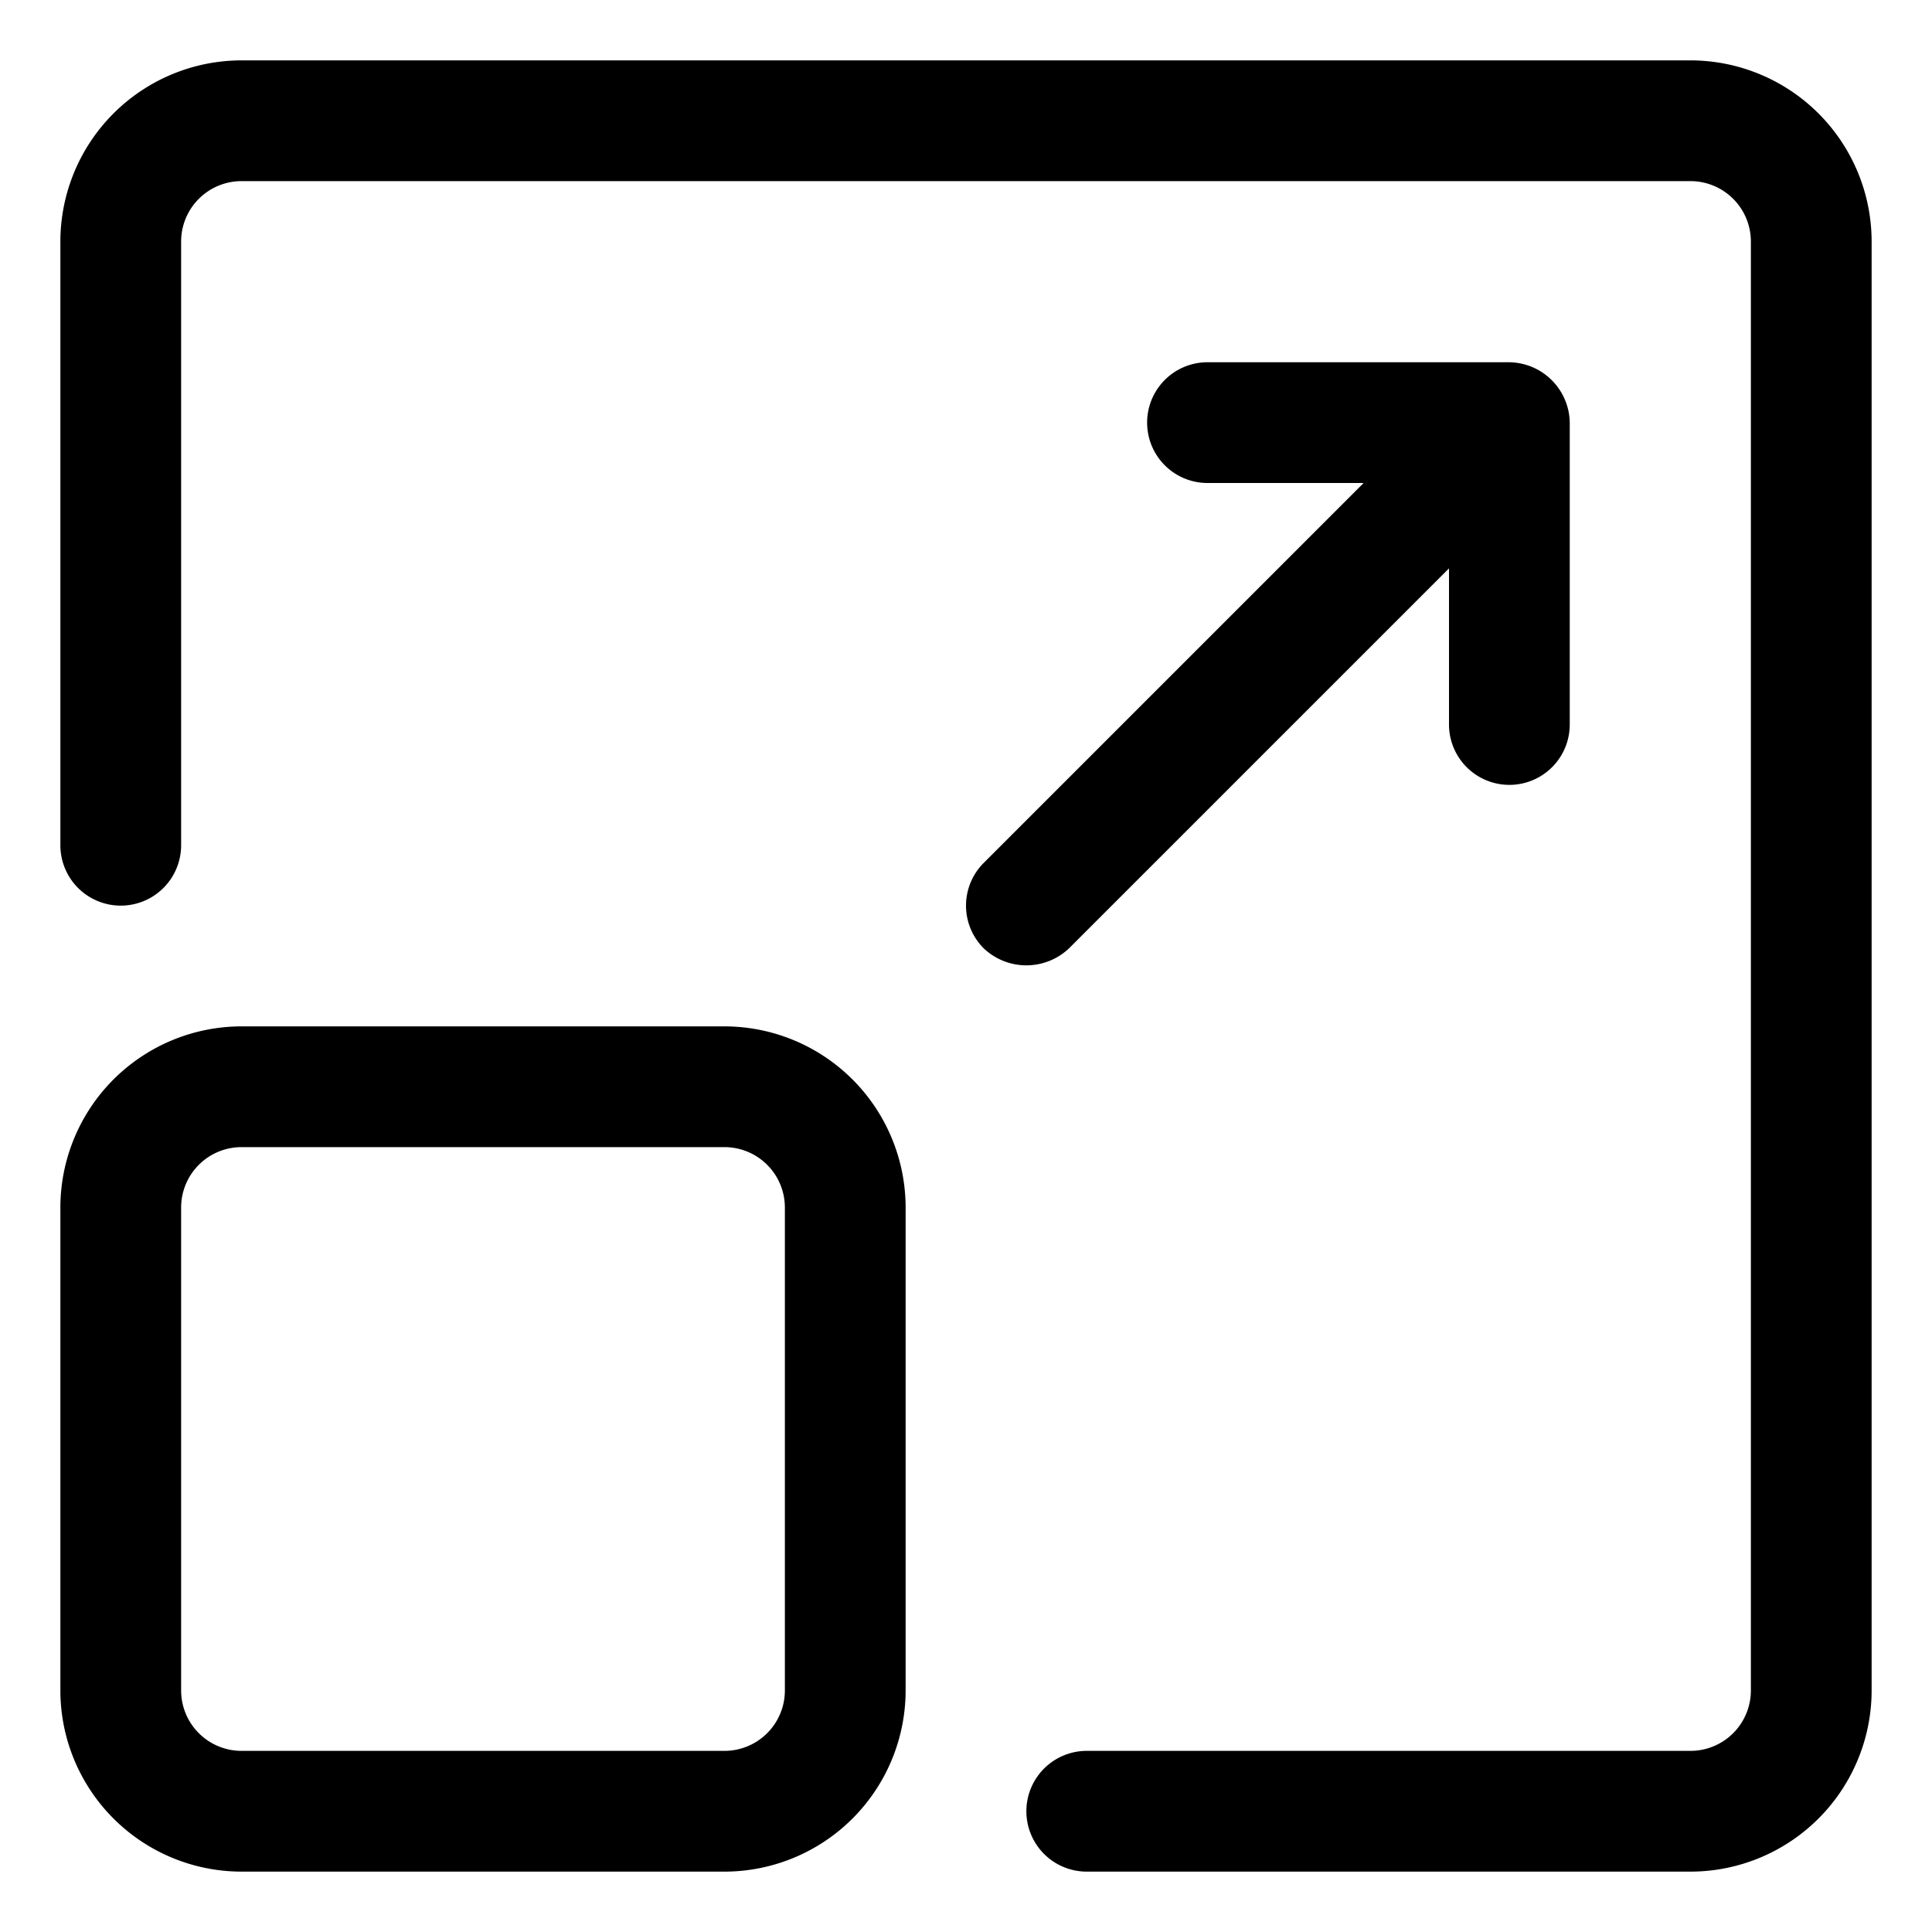
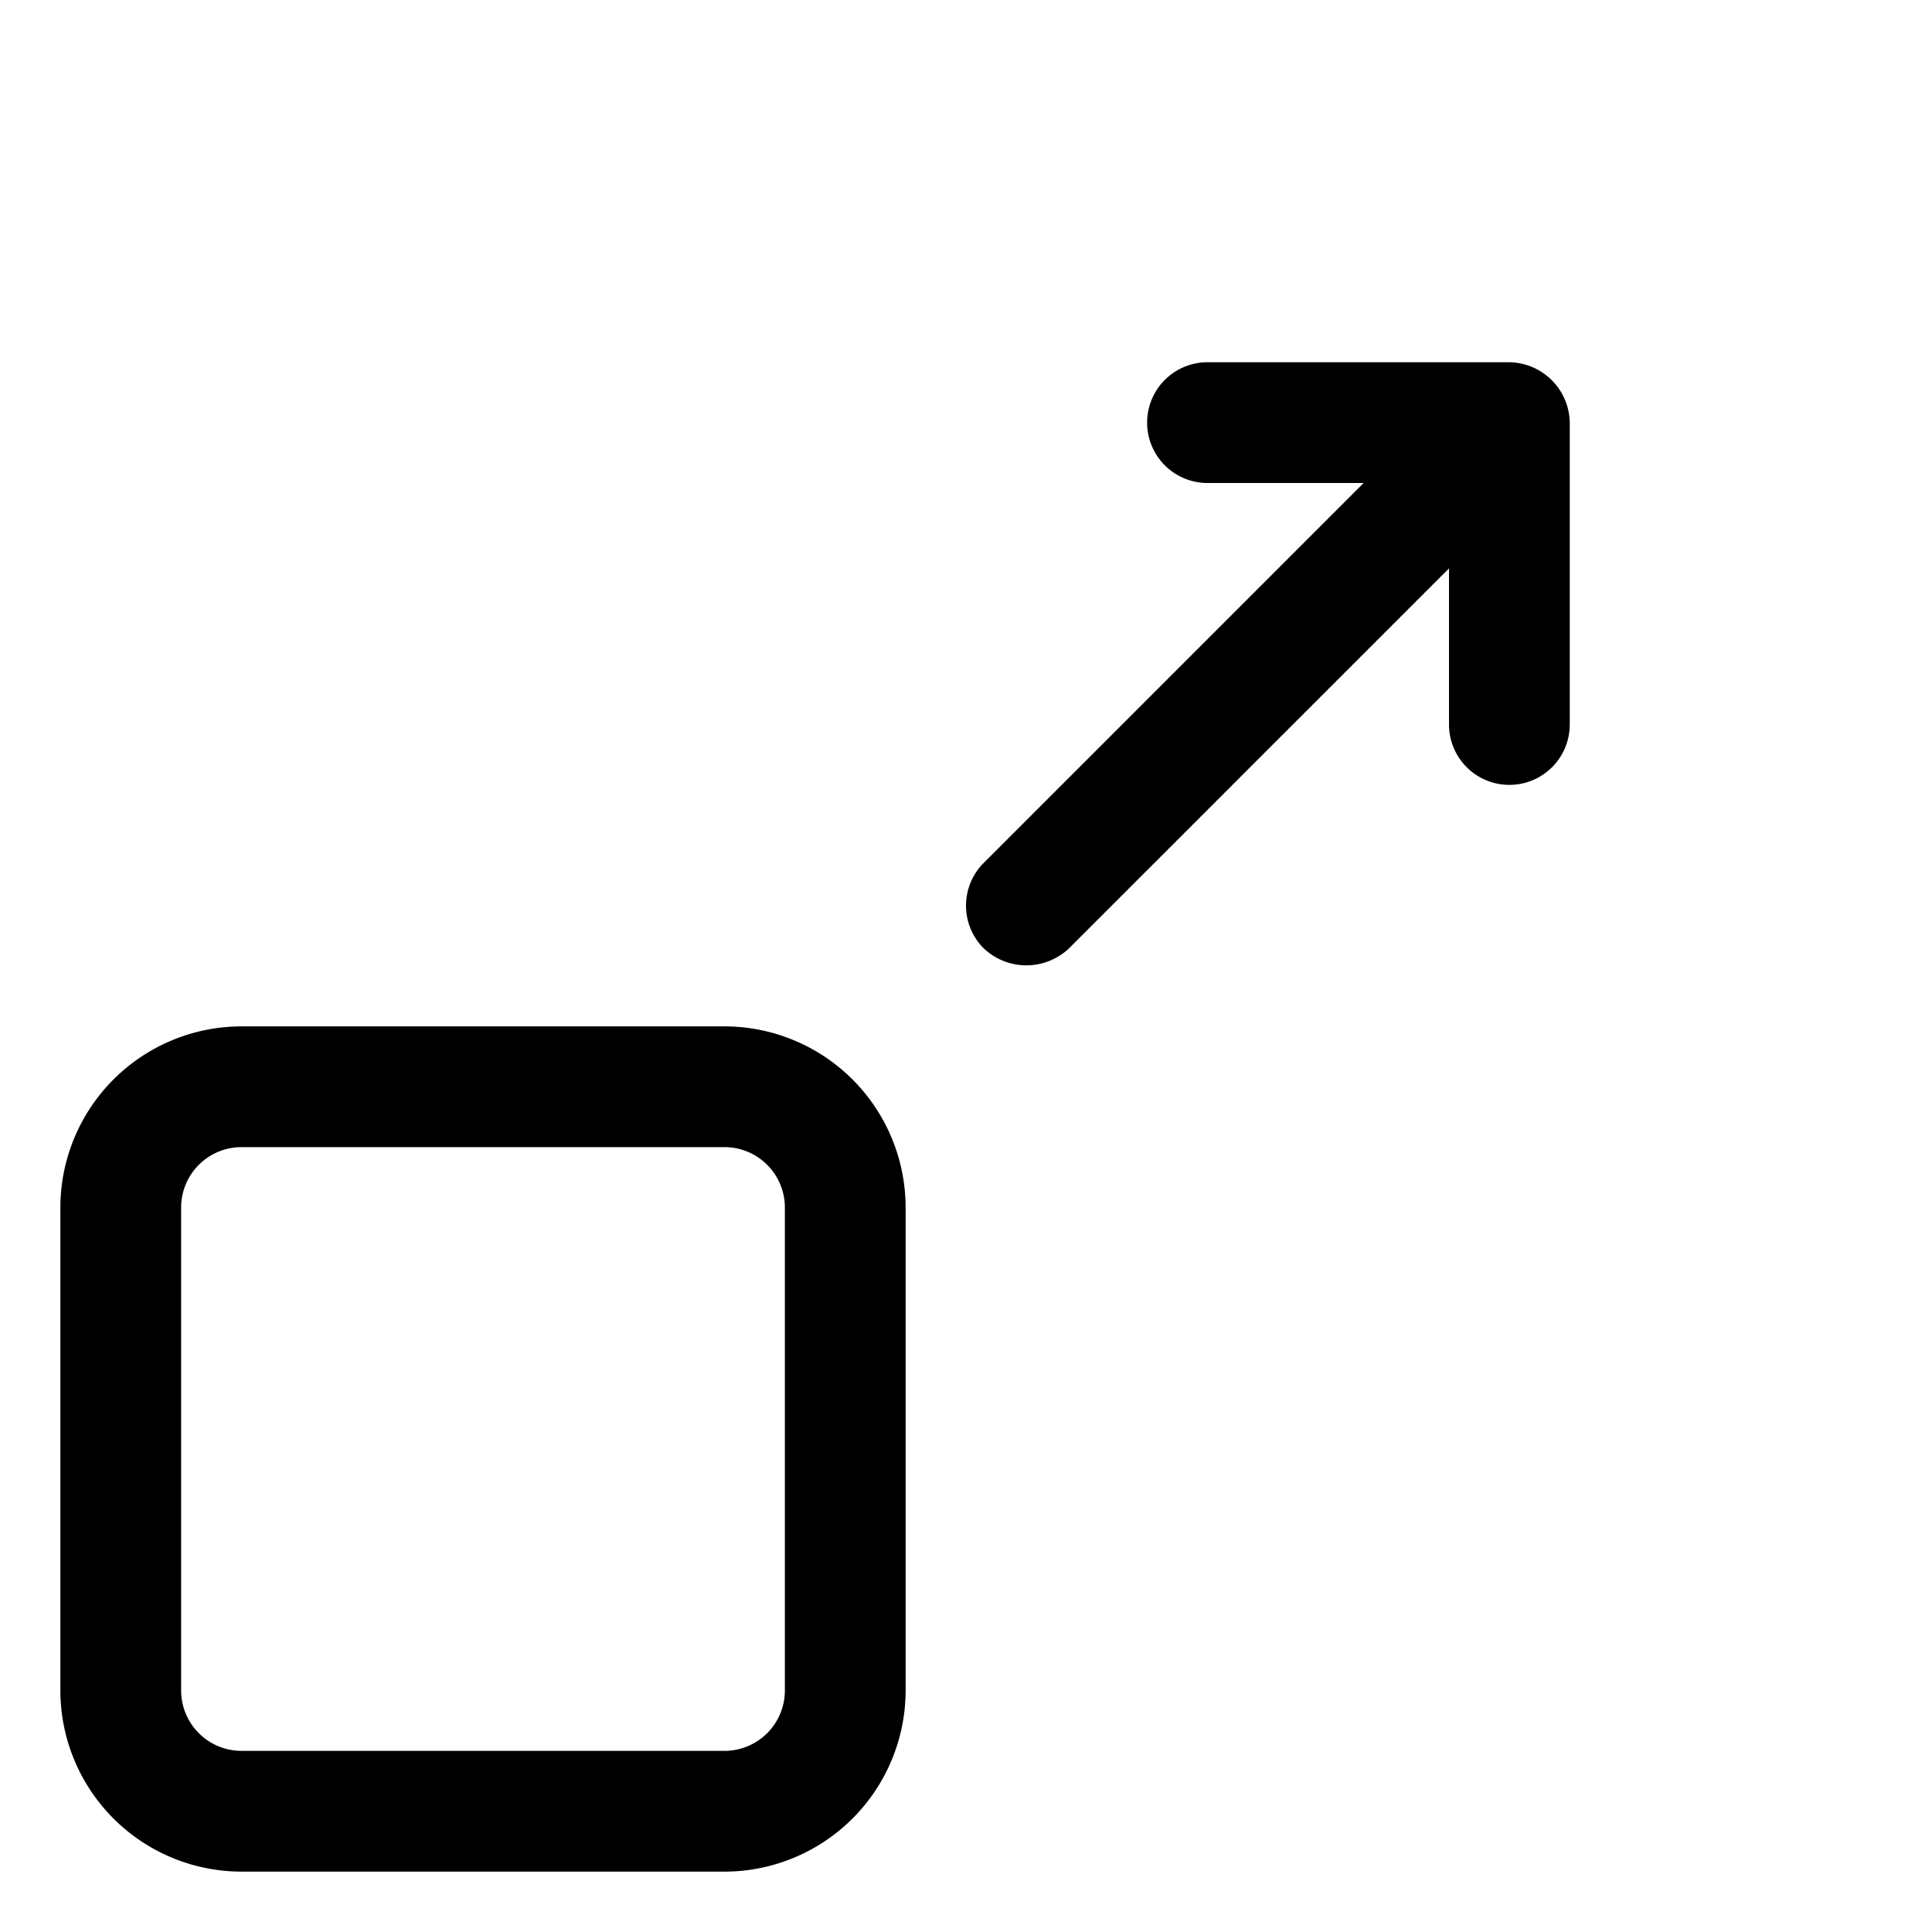
<svg xmlns="http://www.w3.org/2000/svg" id="Layer_1" height="512" viewBox="0 0 32 32" width="512" data-name="Layer 1">
-   <path d="m28 1h-24a3.003 3.003 0 0 0 -3 3v10a1 1 0 0 0 2 0v-10a1.001 1.001 0 0 1 1-1h24a1.001 1.001 0 0 1 1 1v24a1.001 1.001 0 0 1 -1 1h-10a1 1 0 0 0 0 2h10a3.003 3.003 0 0 0 3-3v-24a3.003 3.003 0 0 0 -3-3z" />
  <path d="m4 31h8a3.003 3.003 0 0 0 3-3v-8a3.003 3.003 0 0 0 -3-3h-8a3.003 3.003 0 0 0 -3 3v8a3.003 3.003 0 0 0 3 3zm-1-11a1.001 1.001 0 0 1 1-1h8a1.001 1.001 0 0 1 1 1v8a1.001 1.001 0 0 1 -1 1h-8a1.001 1.001 0 0 1 -1-1z" />
  <path d="m16.293 15.707a1.027 1.027 0 0 0 1.414 0l6.293-6.293v2.586a1 1 0 0 0 2 0v-5a1.016 1.016 0 0 0 -1-1h-5a1 1 0 0 0 0 2h2.586l-6.293 6.293a1 1 0 0 0 0 1.414z" />
</svg>